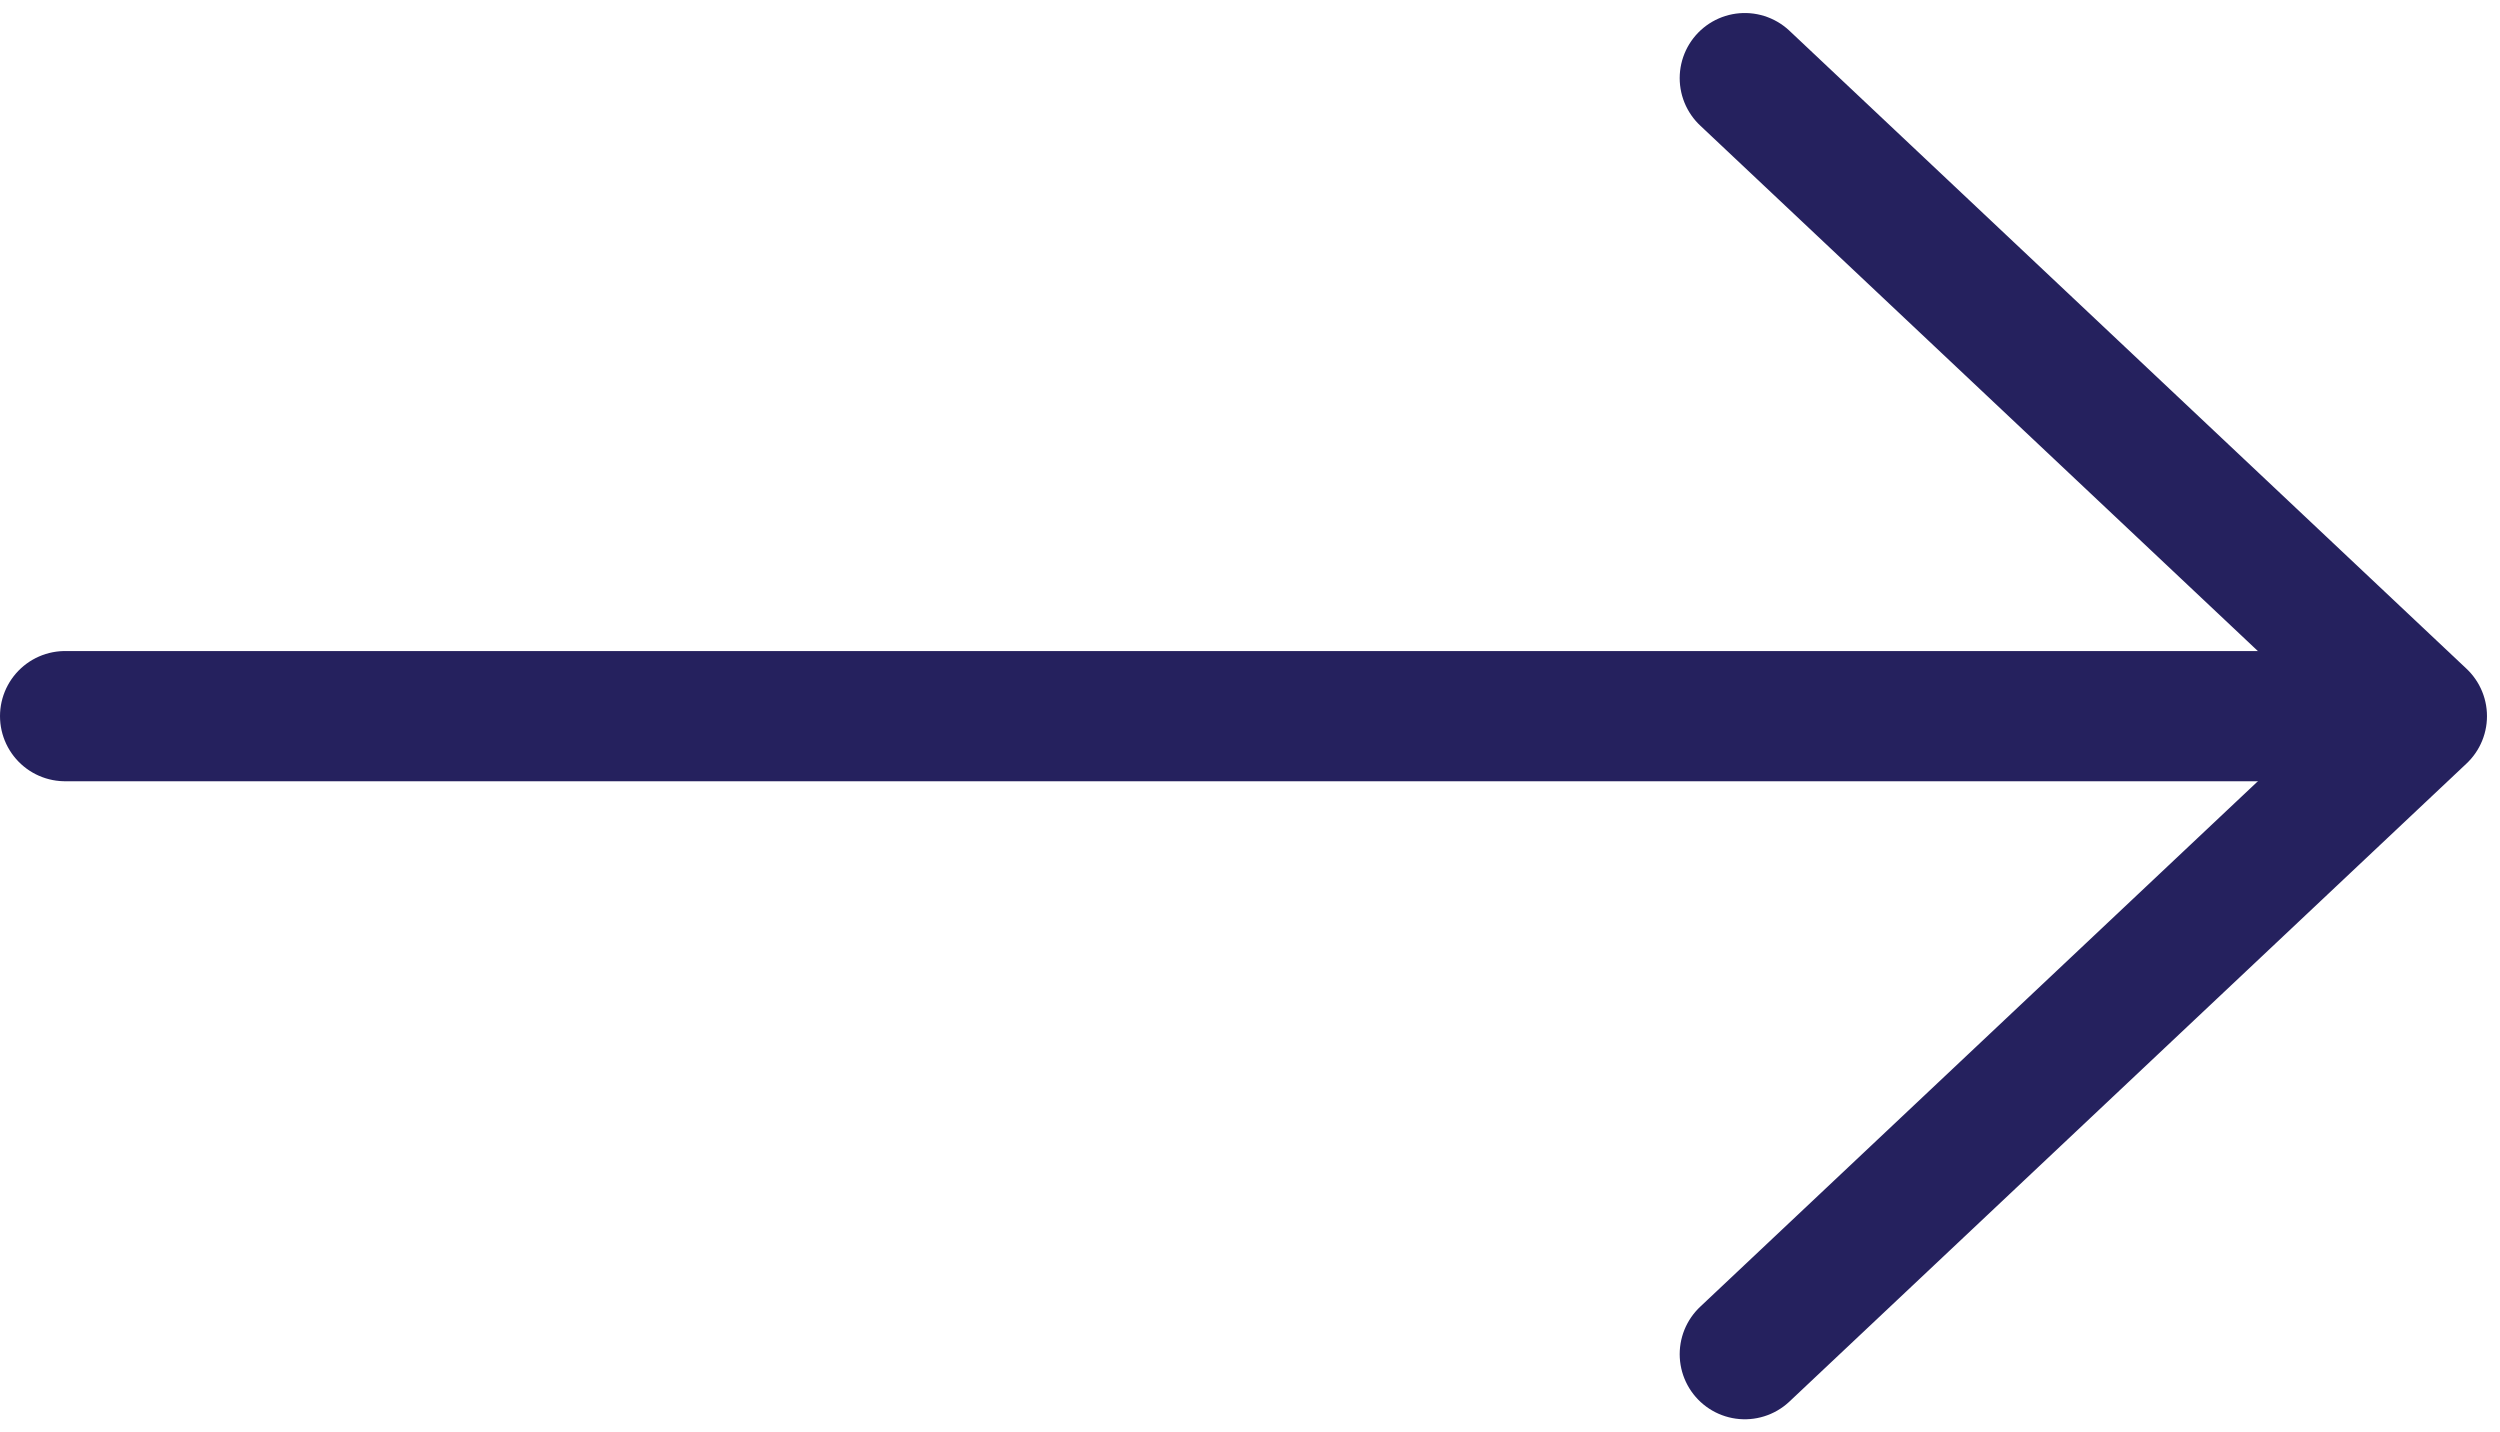
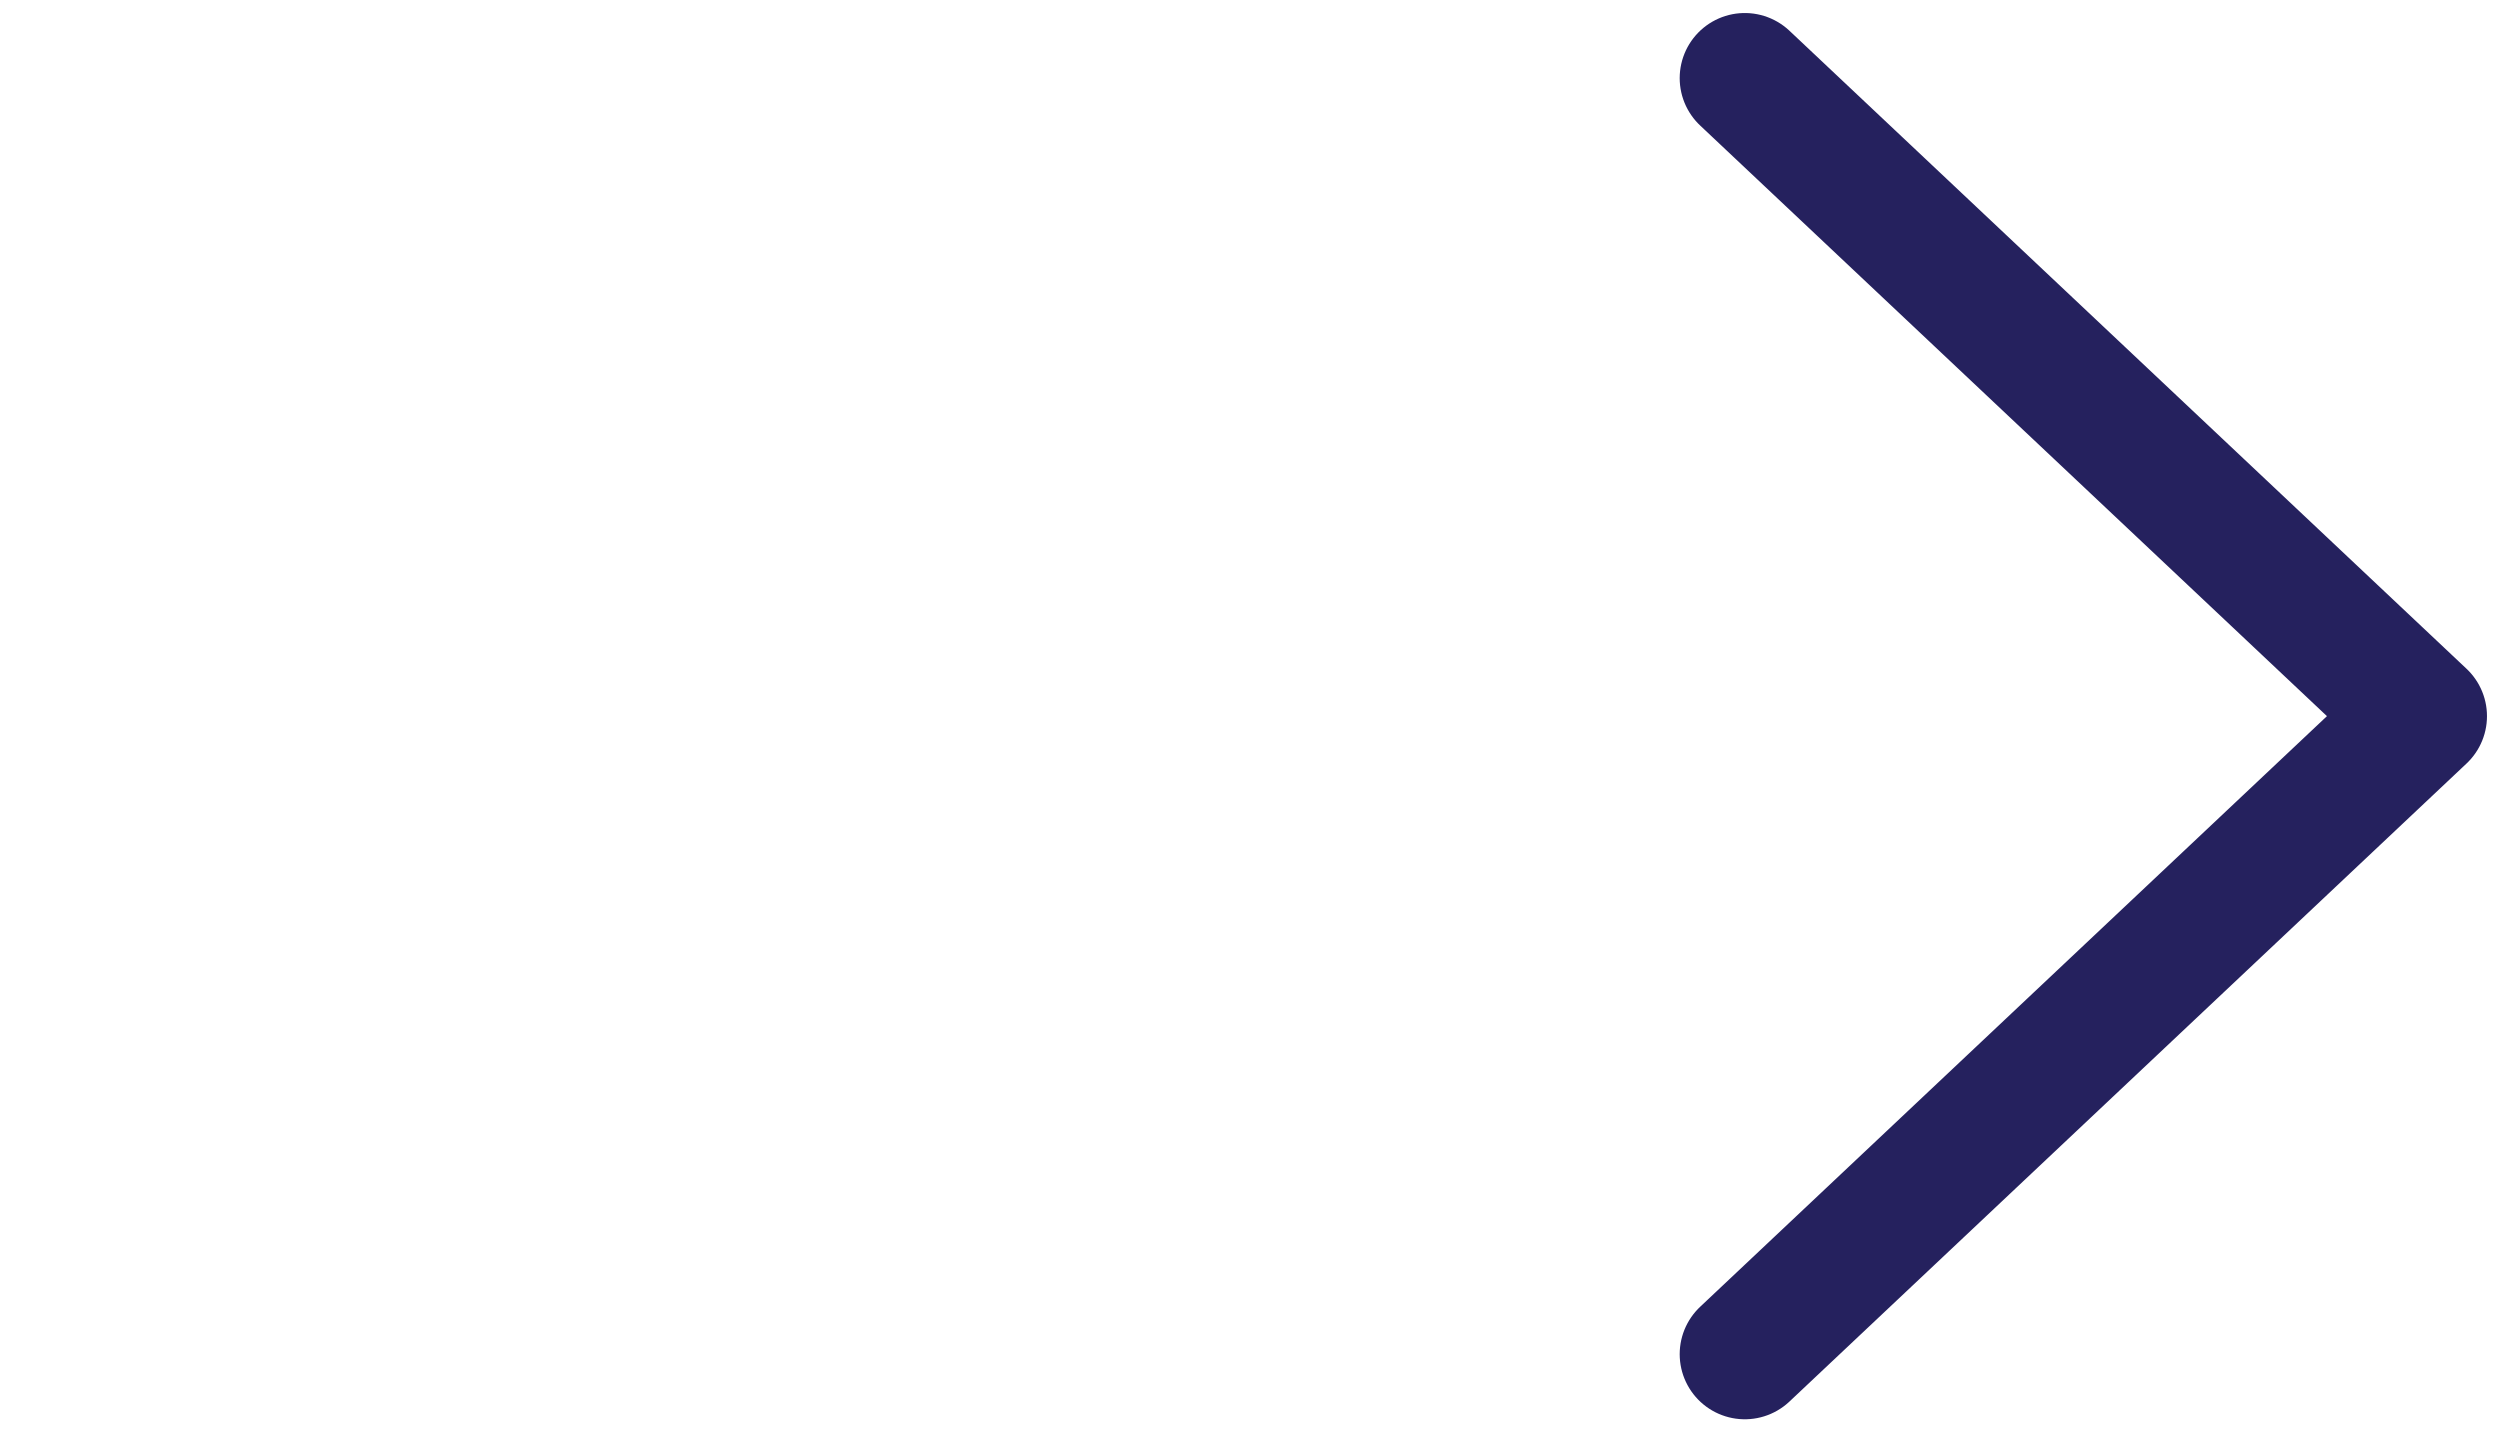
<svg xmlns="http://www.w3.org/2000/svg" width="96" height="55" viewBox="0 0 96 55" fill="none">
  <path d="M67 3L93 27.5L67 52" stroke="#25215E" stroke-width="5" stroke-linecap="round" stroke-linejoin="round" />
-   <line x1="88.5" y1="27.5" x2="2.5" y2="27.5" stroke="#25215E" stroke-width="5" stroke-linecap="round" />
</svg>